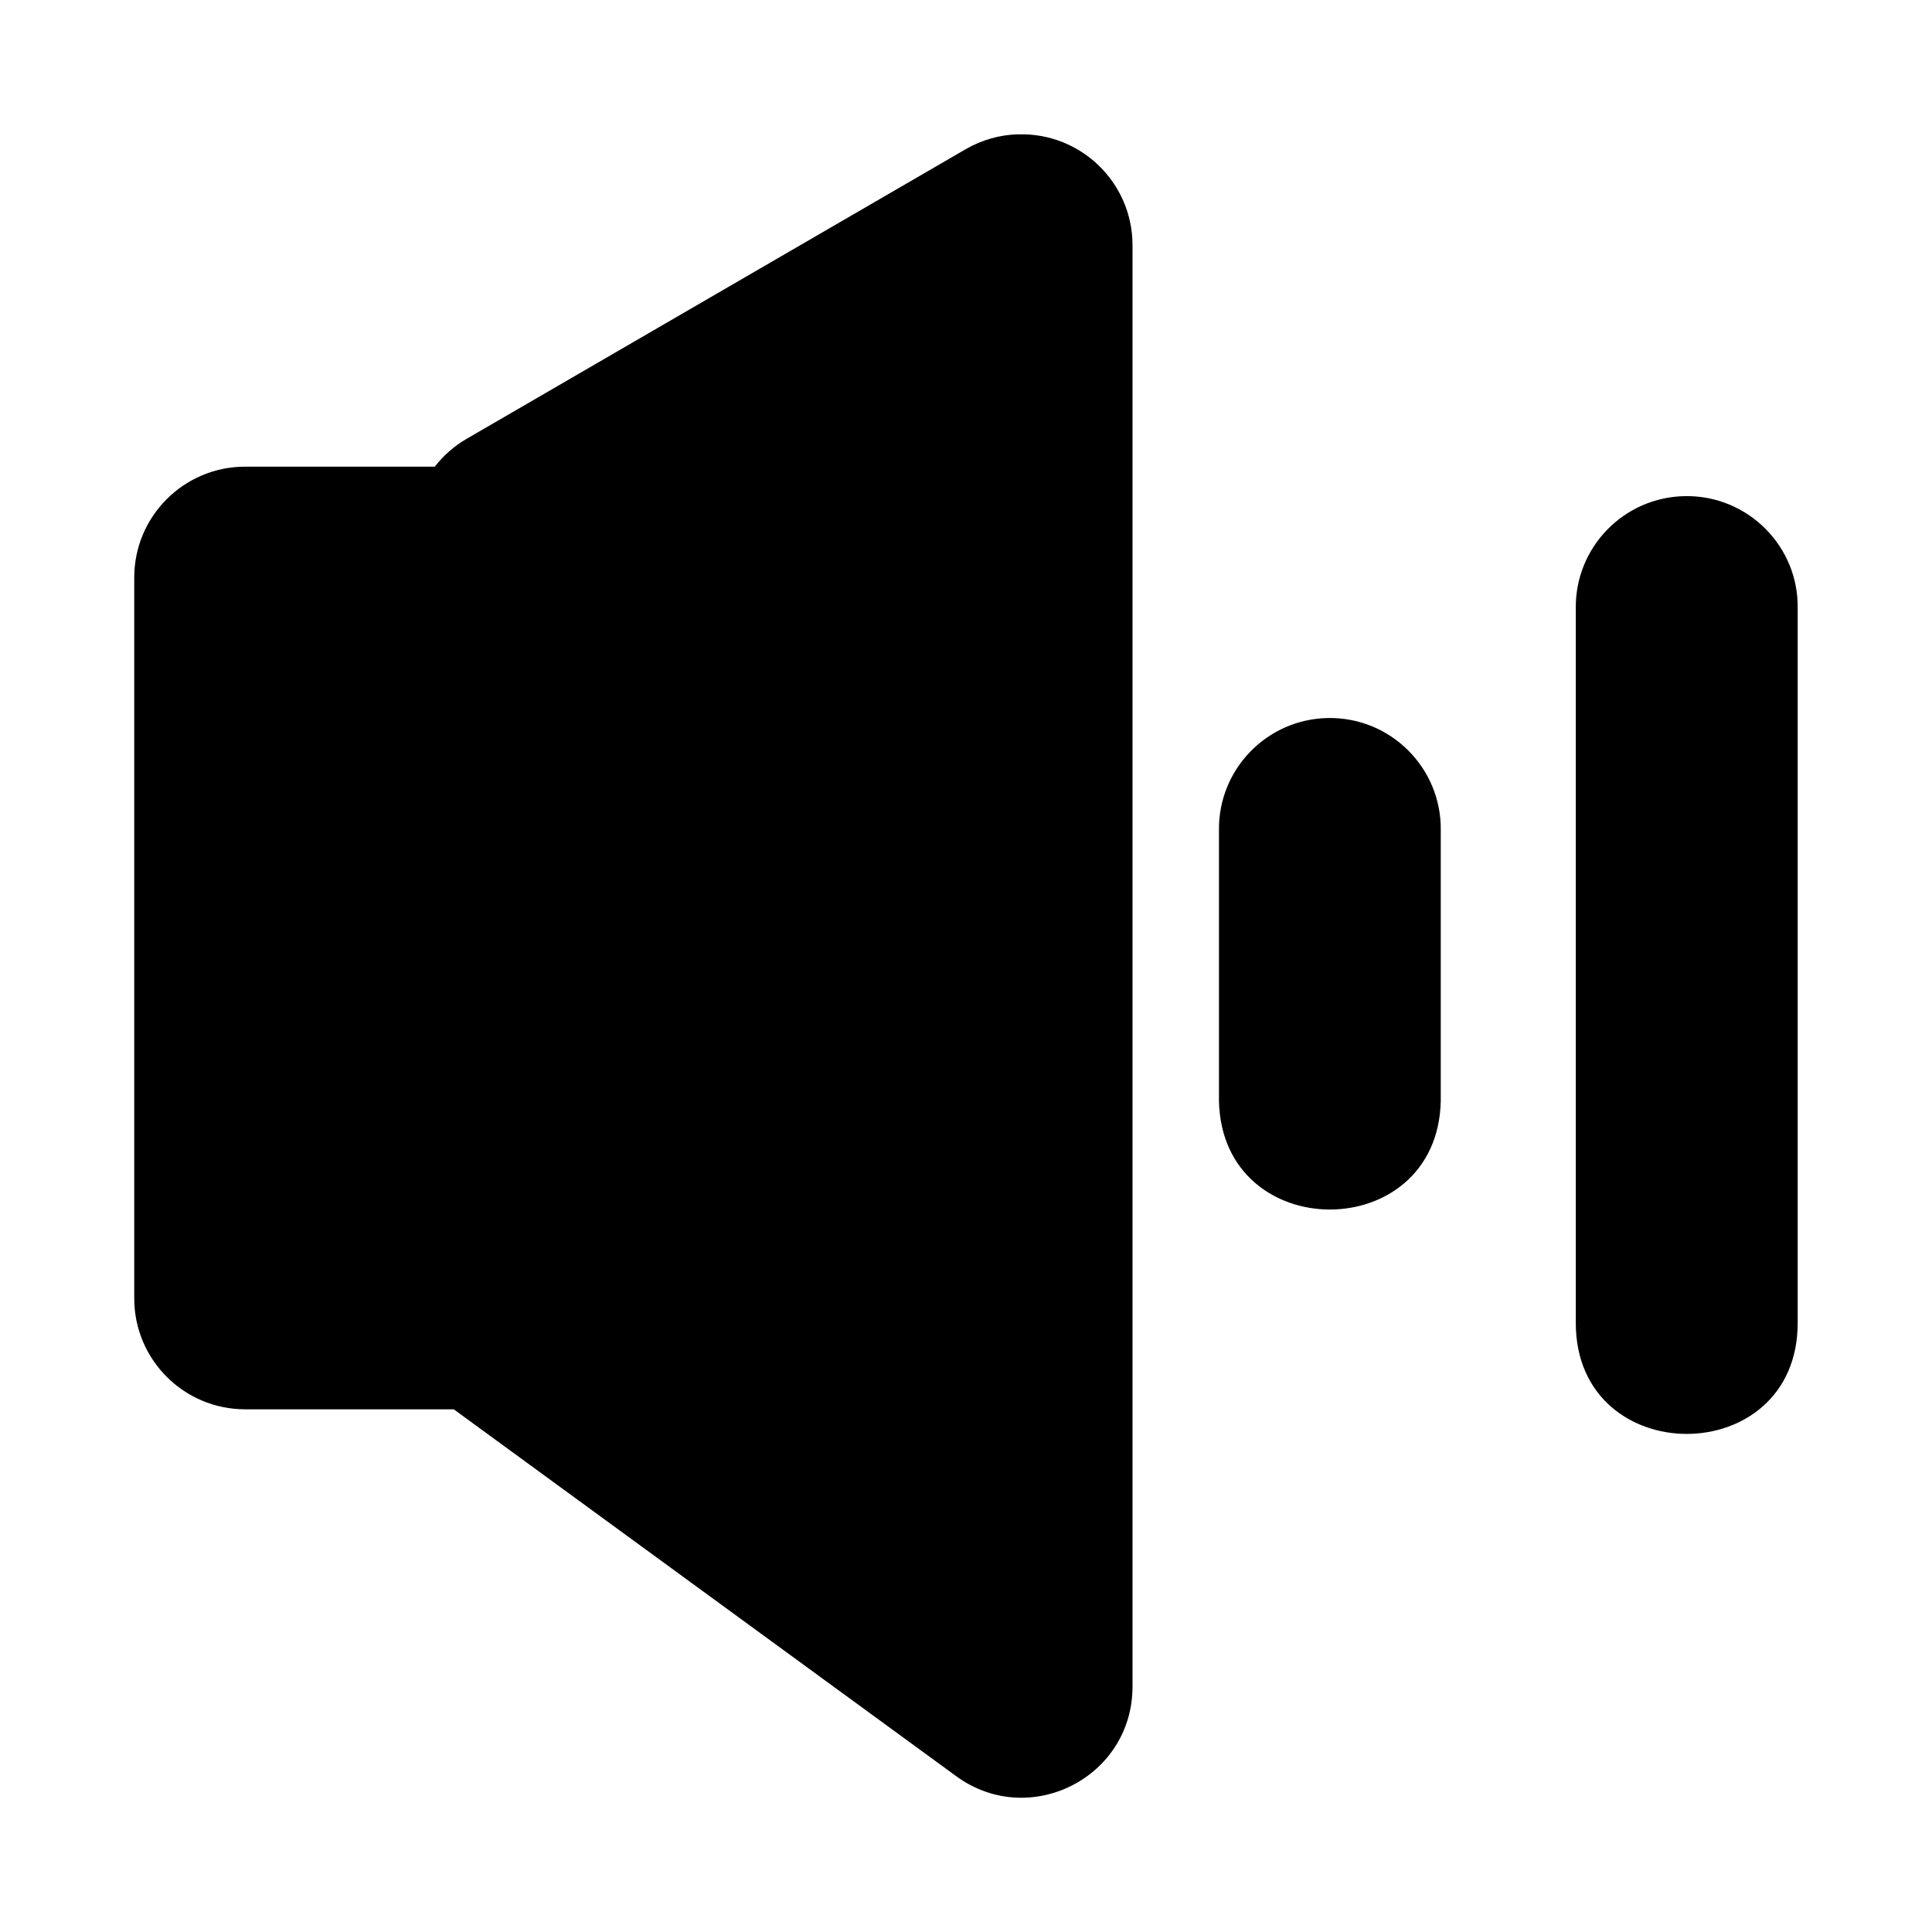
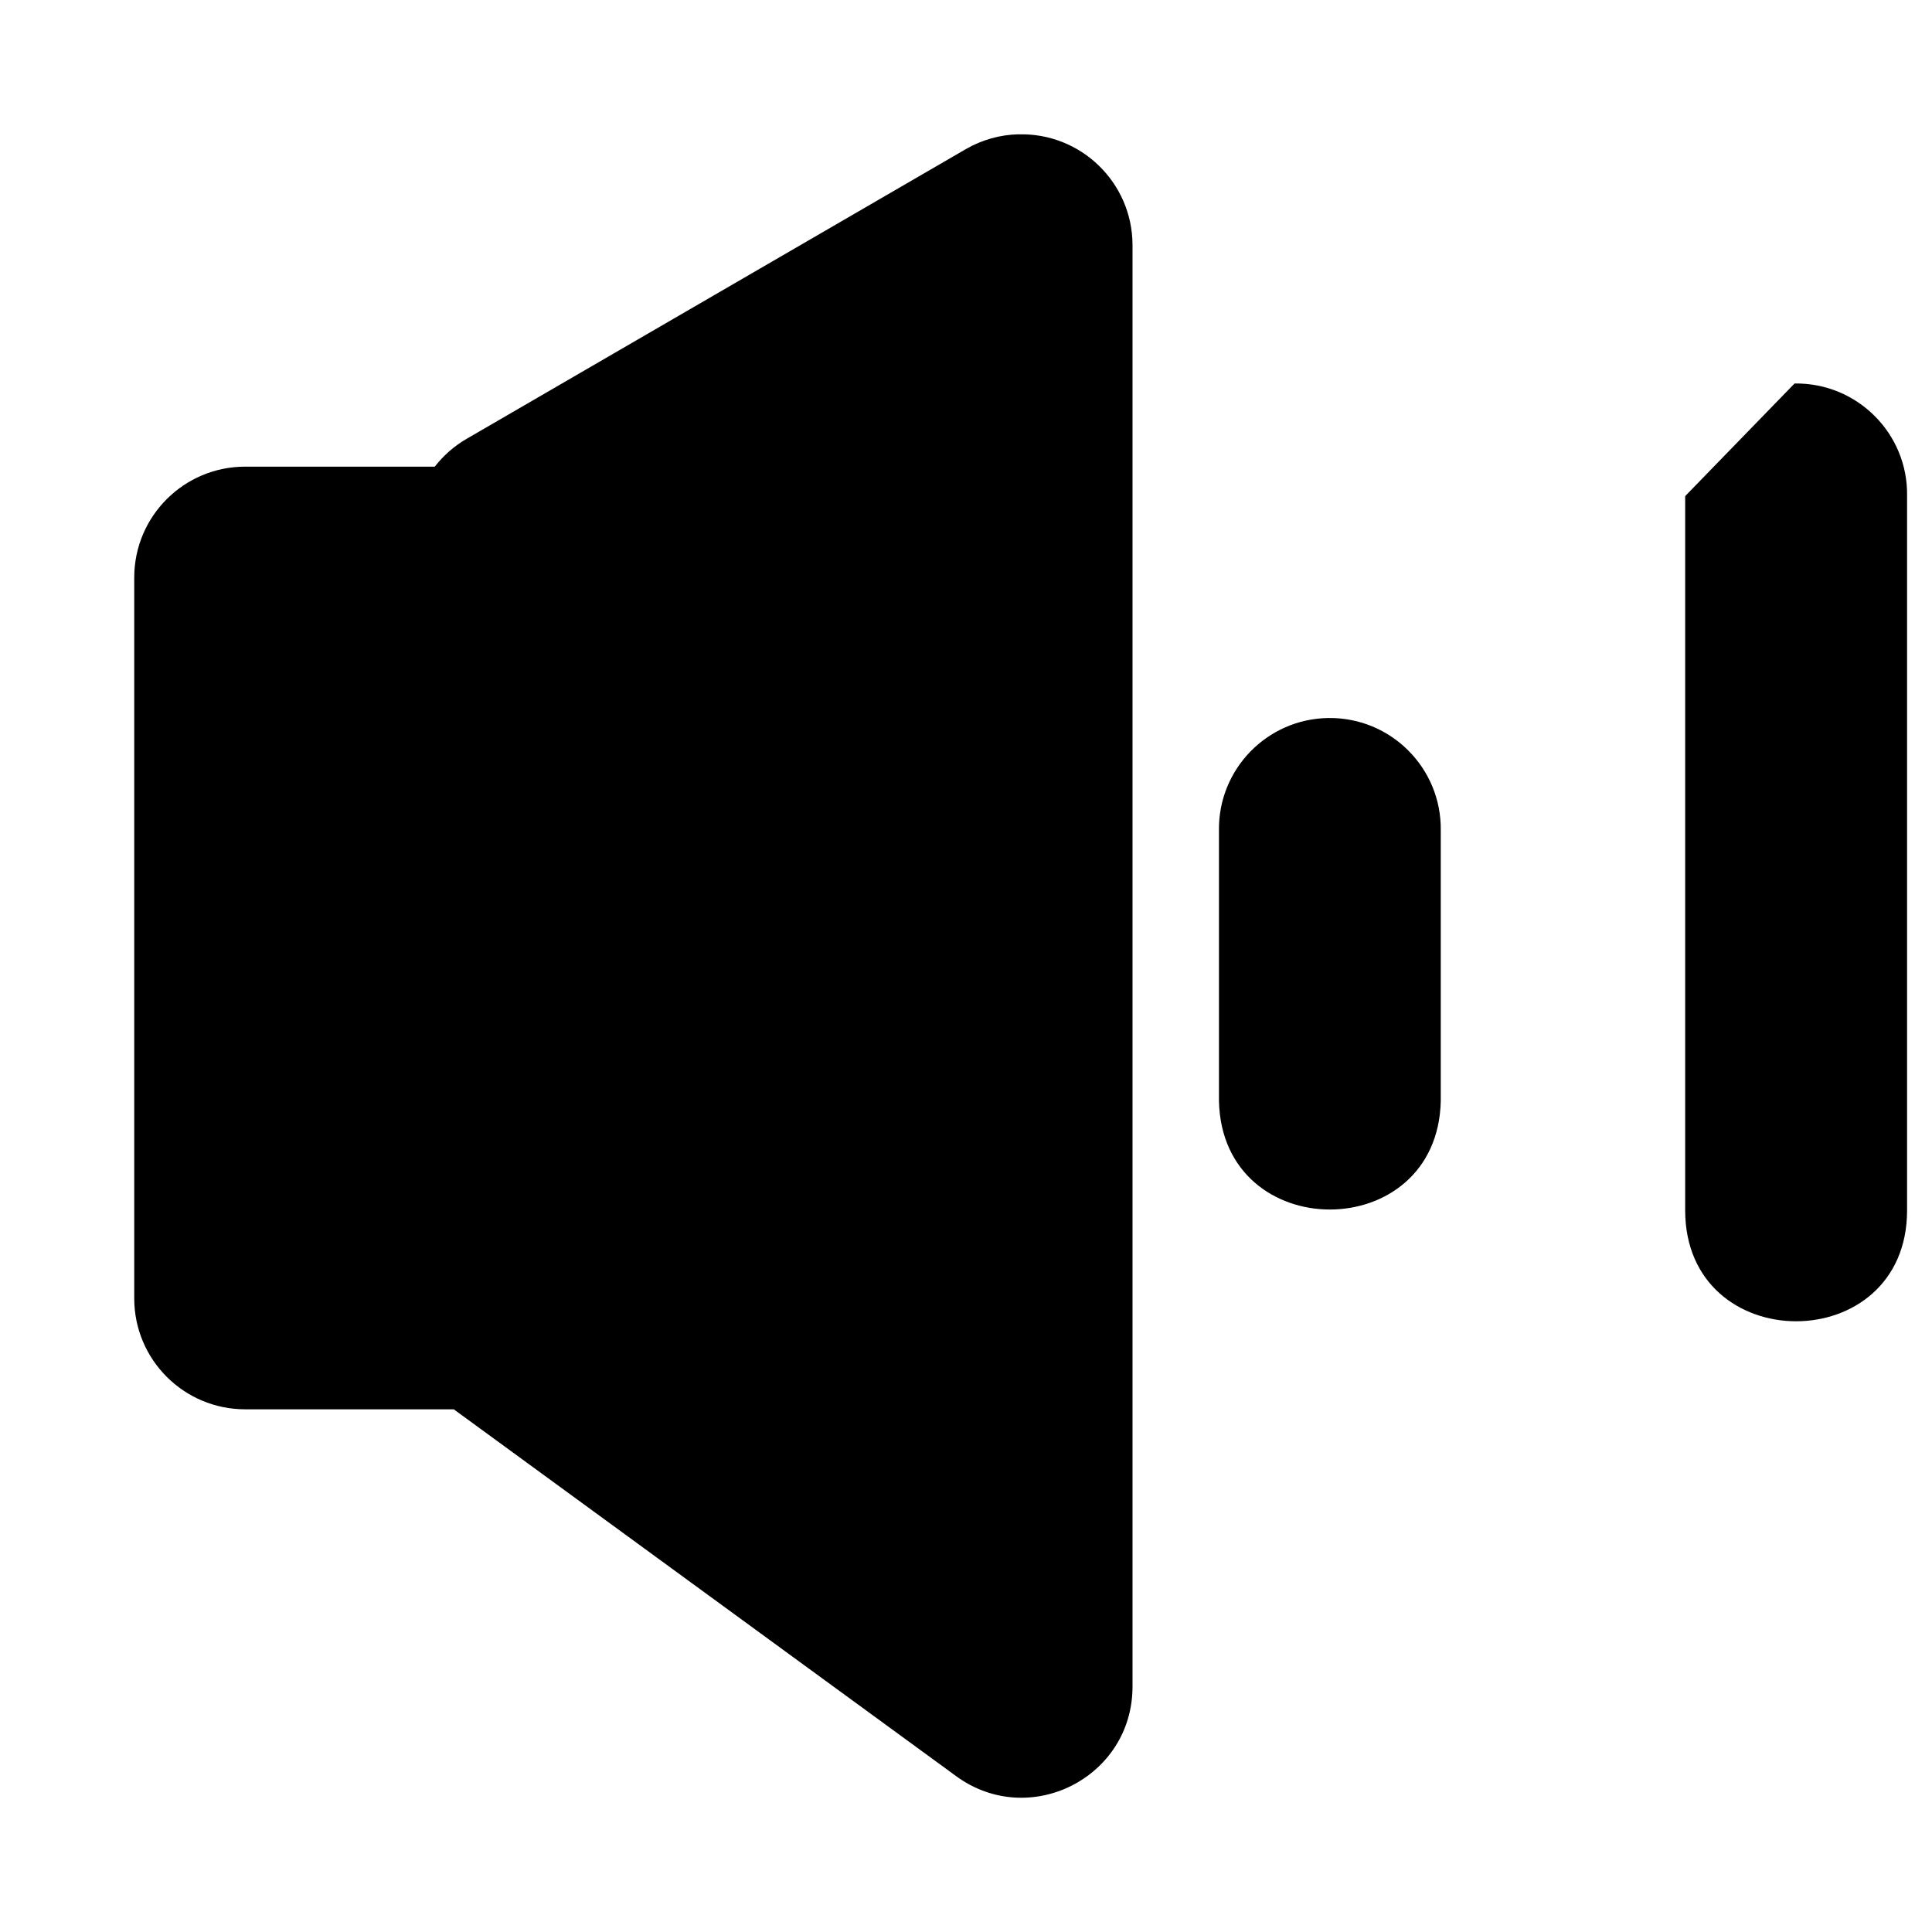
<svg xmlns="http://www.w3.org/2000/svg" fill="#000000" width="800px" height="800px" version="1.1" viewBox="144 144 512 512">
-   <path d="m413.89 179.59c-4.879 0.117-9.656 1.465-13.891 3.902l-132.34 76.801c-3.262 1.891-6.125 4.398-8.438 7.375h-50.254c-16.23 0-29.387 13.16-29.391 29.391v191.03c0 16.23 13.16 29.387 29.391 29.391h55.305c0.297 0.238 0.594 0.418 0.887 0.66l132.22 96.547c19.391 14.195 46.695 0.418 46.75-23.648v-382.16c-0.055-16.527-13.73-29.758-30.25-29.273zm176.7 95.887c-16.254 0.238-29.238 13.594-28.988 29.848v189.27c0 39.203 58.805 39.203 58.805 0v-189.27c0.297-16.578-13.238-30.09-29.82-29.848zm-94.594 58.805c-16.23 0.238-29.195 13.59-28.957 29.82v71.691c0.852 38.324 57.93 38.324 58.777 0v-71.691c0.238-16.566-13.25-30.062-29.82-29.82z" />
+   <path d="m413.89 179.59c-4.879 0.117-9.656 1.465-13.891 3.902l-132.34 76.801c-3.262 1.891-6.125 4.398-8.438 7.375h-50.254c-16.23 0-29.387 13.16-29.391 29.391v191.03c0 16.23 13.16 29.387 29.391 29.391h55.305c0.297 0.238 0.594 0.418 0.887 0.66l132.22 96.547c19.391 14.195 46.695 0.418 46.75-23.648v-382.16c-0.055-16.527-13.73-29.758-30.25-29.273zm176.7 95.887v189.27c0 39.203 58.805 39.203 58.805 0v-189.27c0.297-16.578-13.238-30.09-29.82-29.848zm-94.594 58.805c-16.23 0.238-29.195 13.59-28.957 29.82v71.691c0.852 38.324 57.93 38.324 58.777 0v-71.691c0.238-16.566-13.25-30.062-29.82-29.82z" />
</svg>